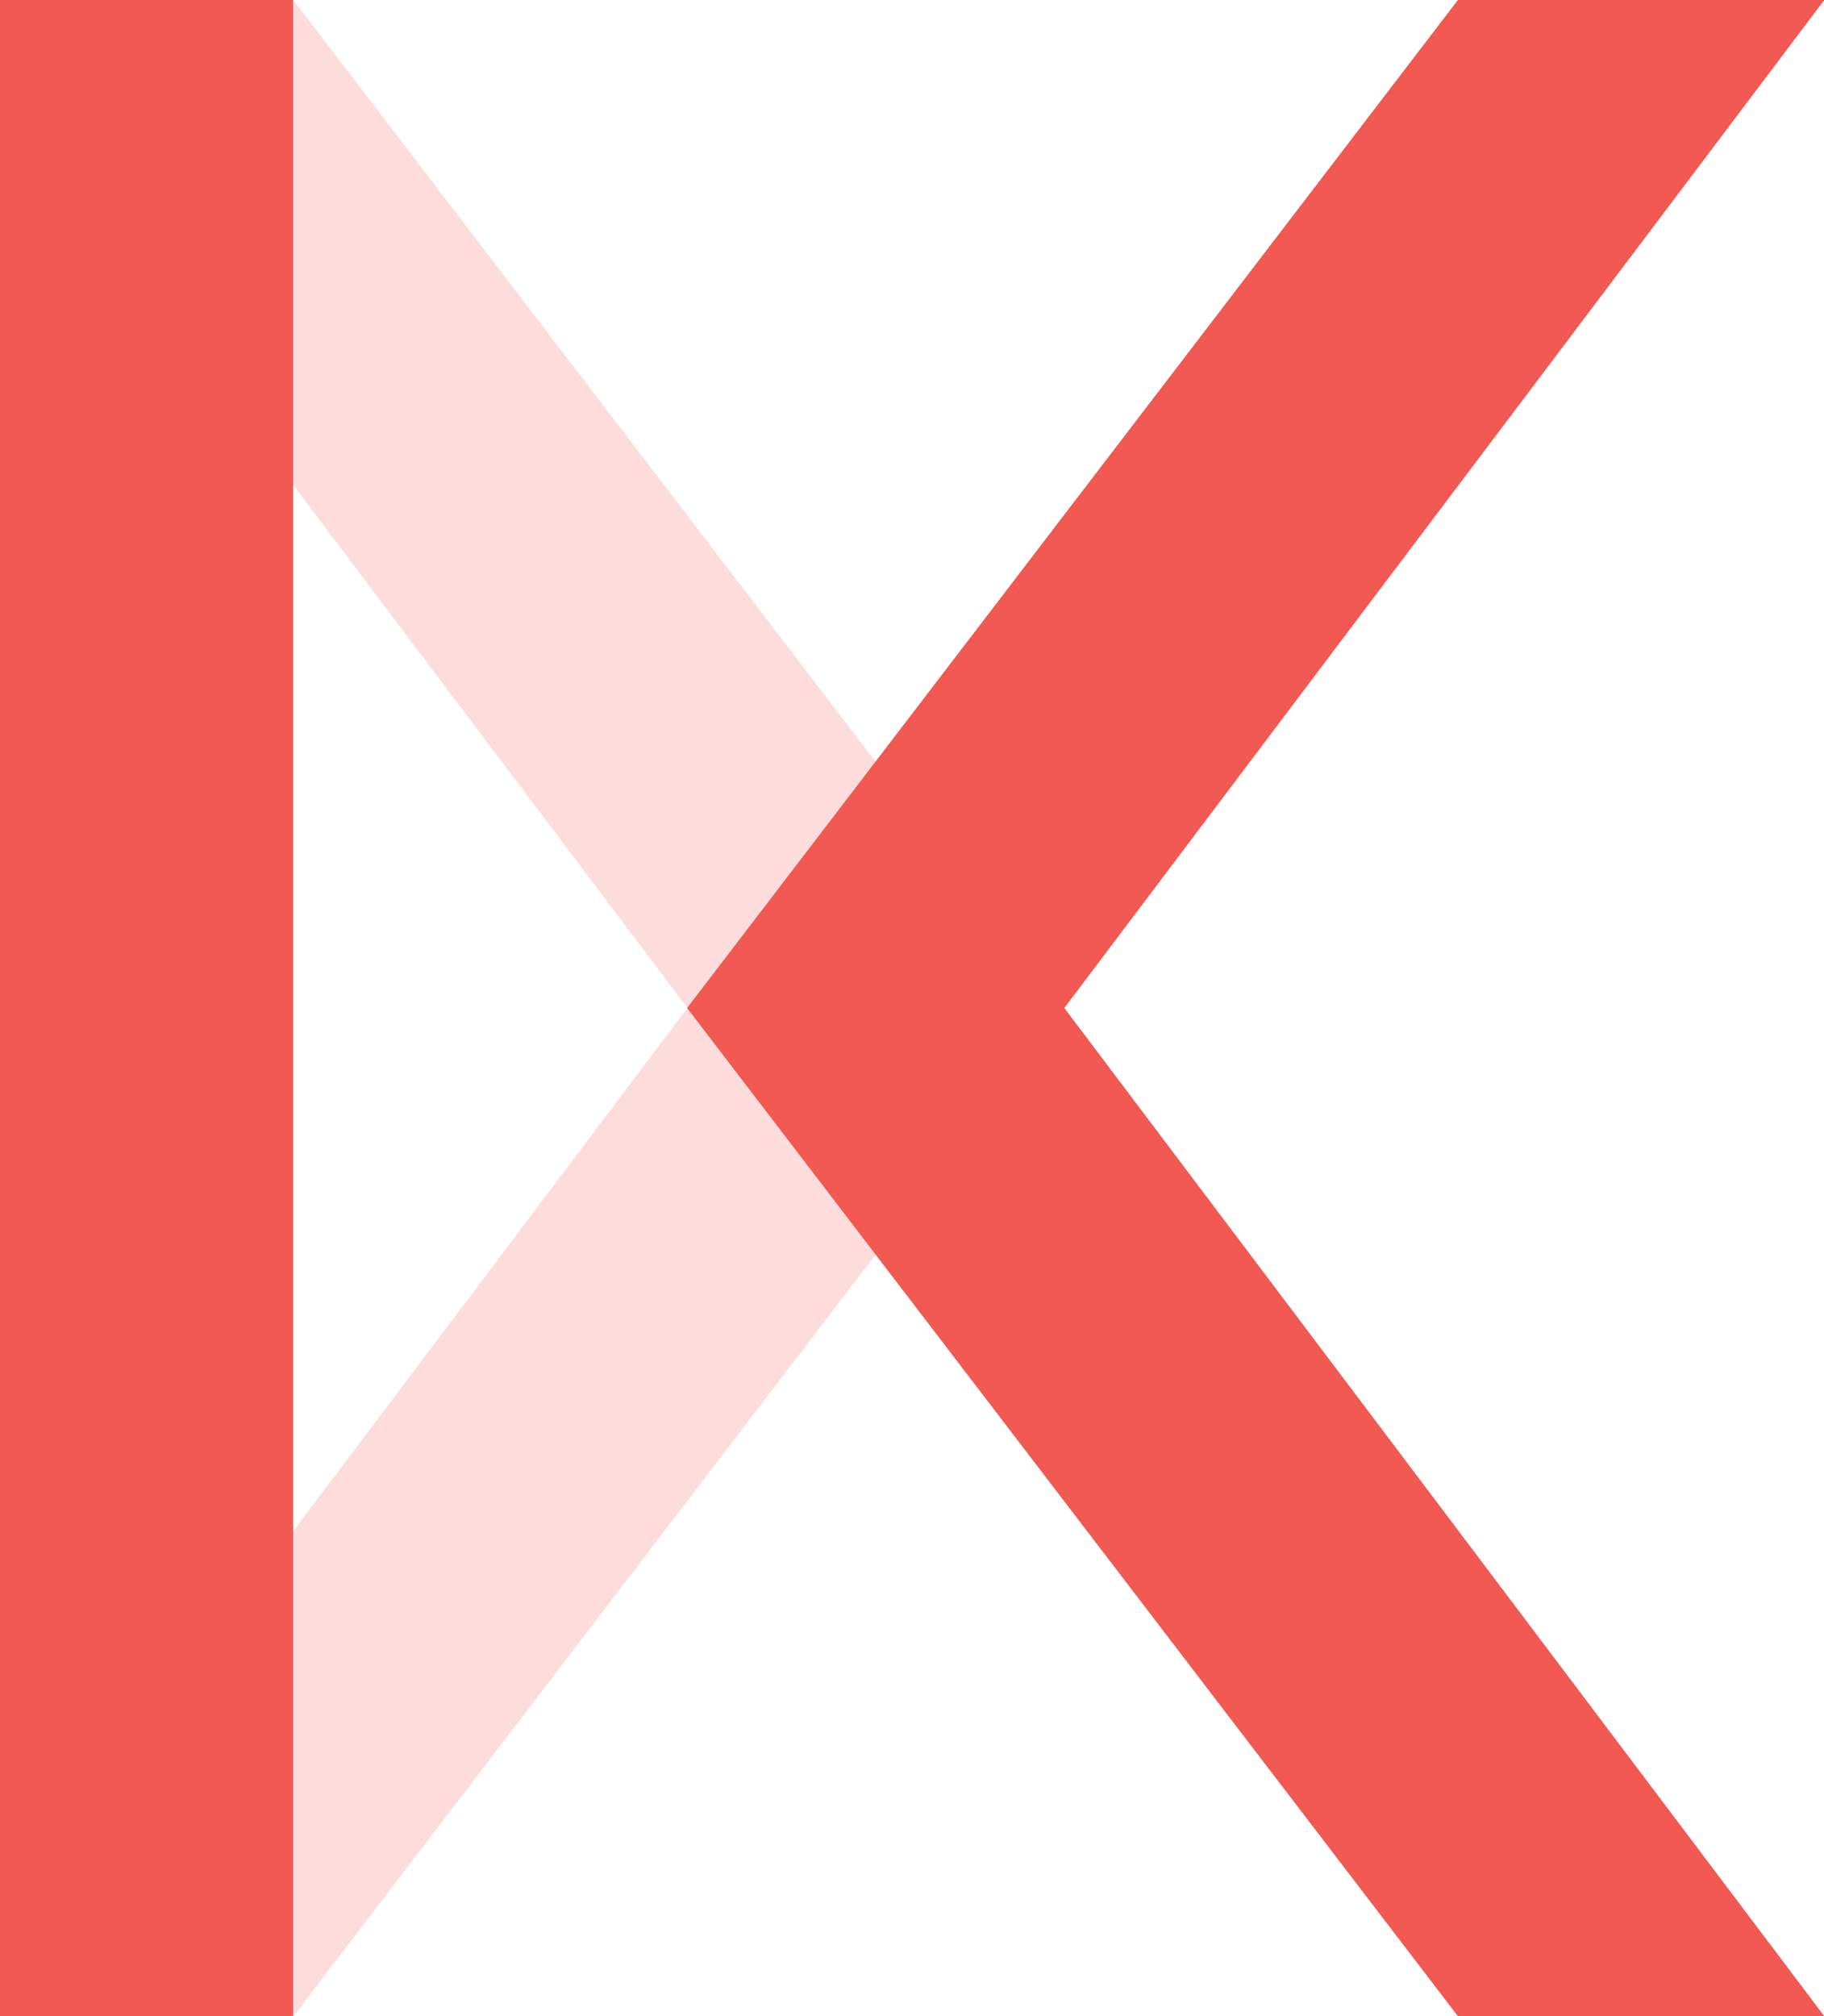
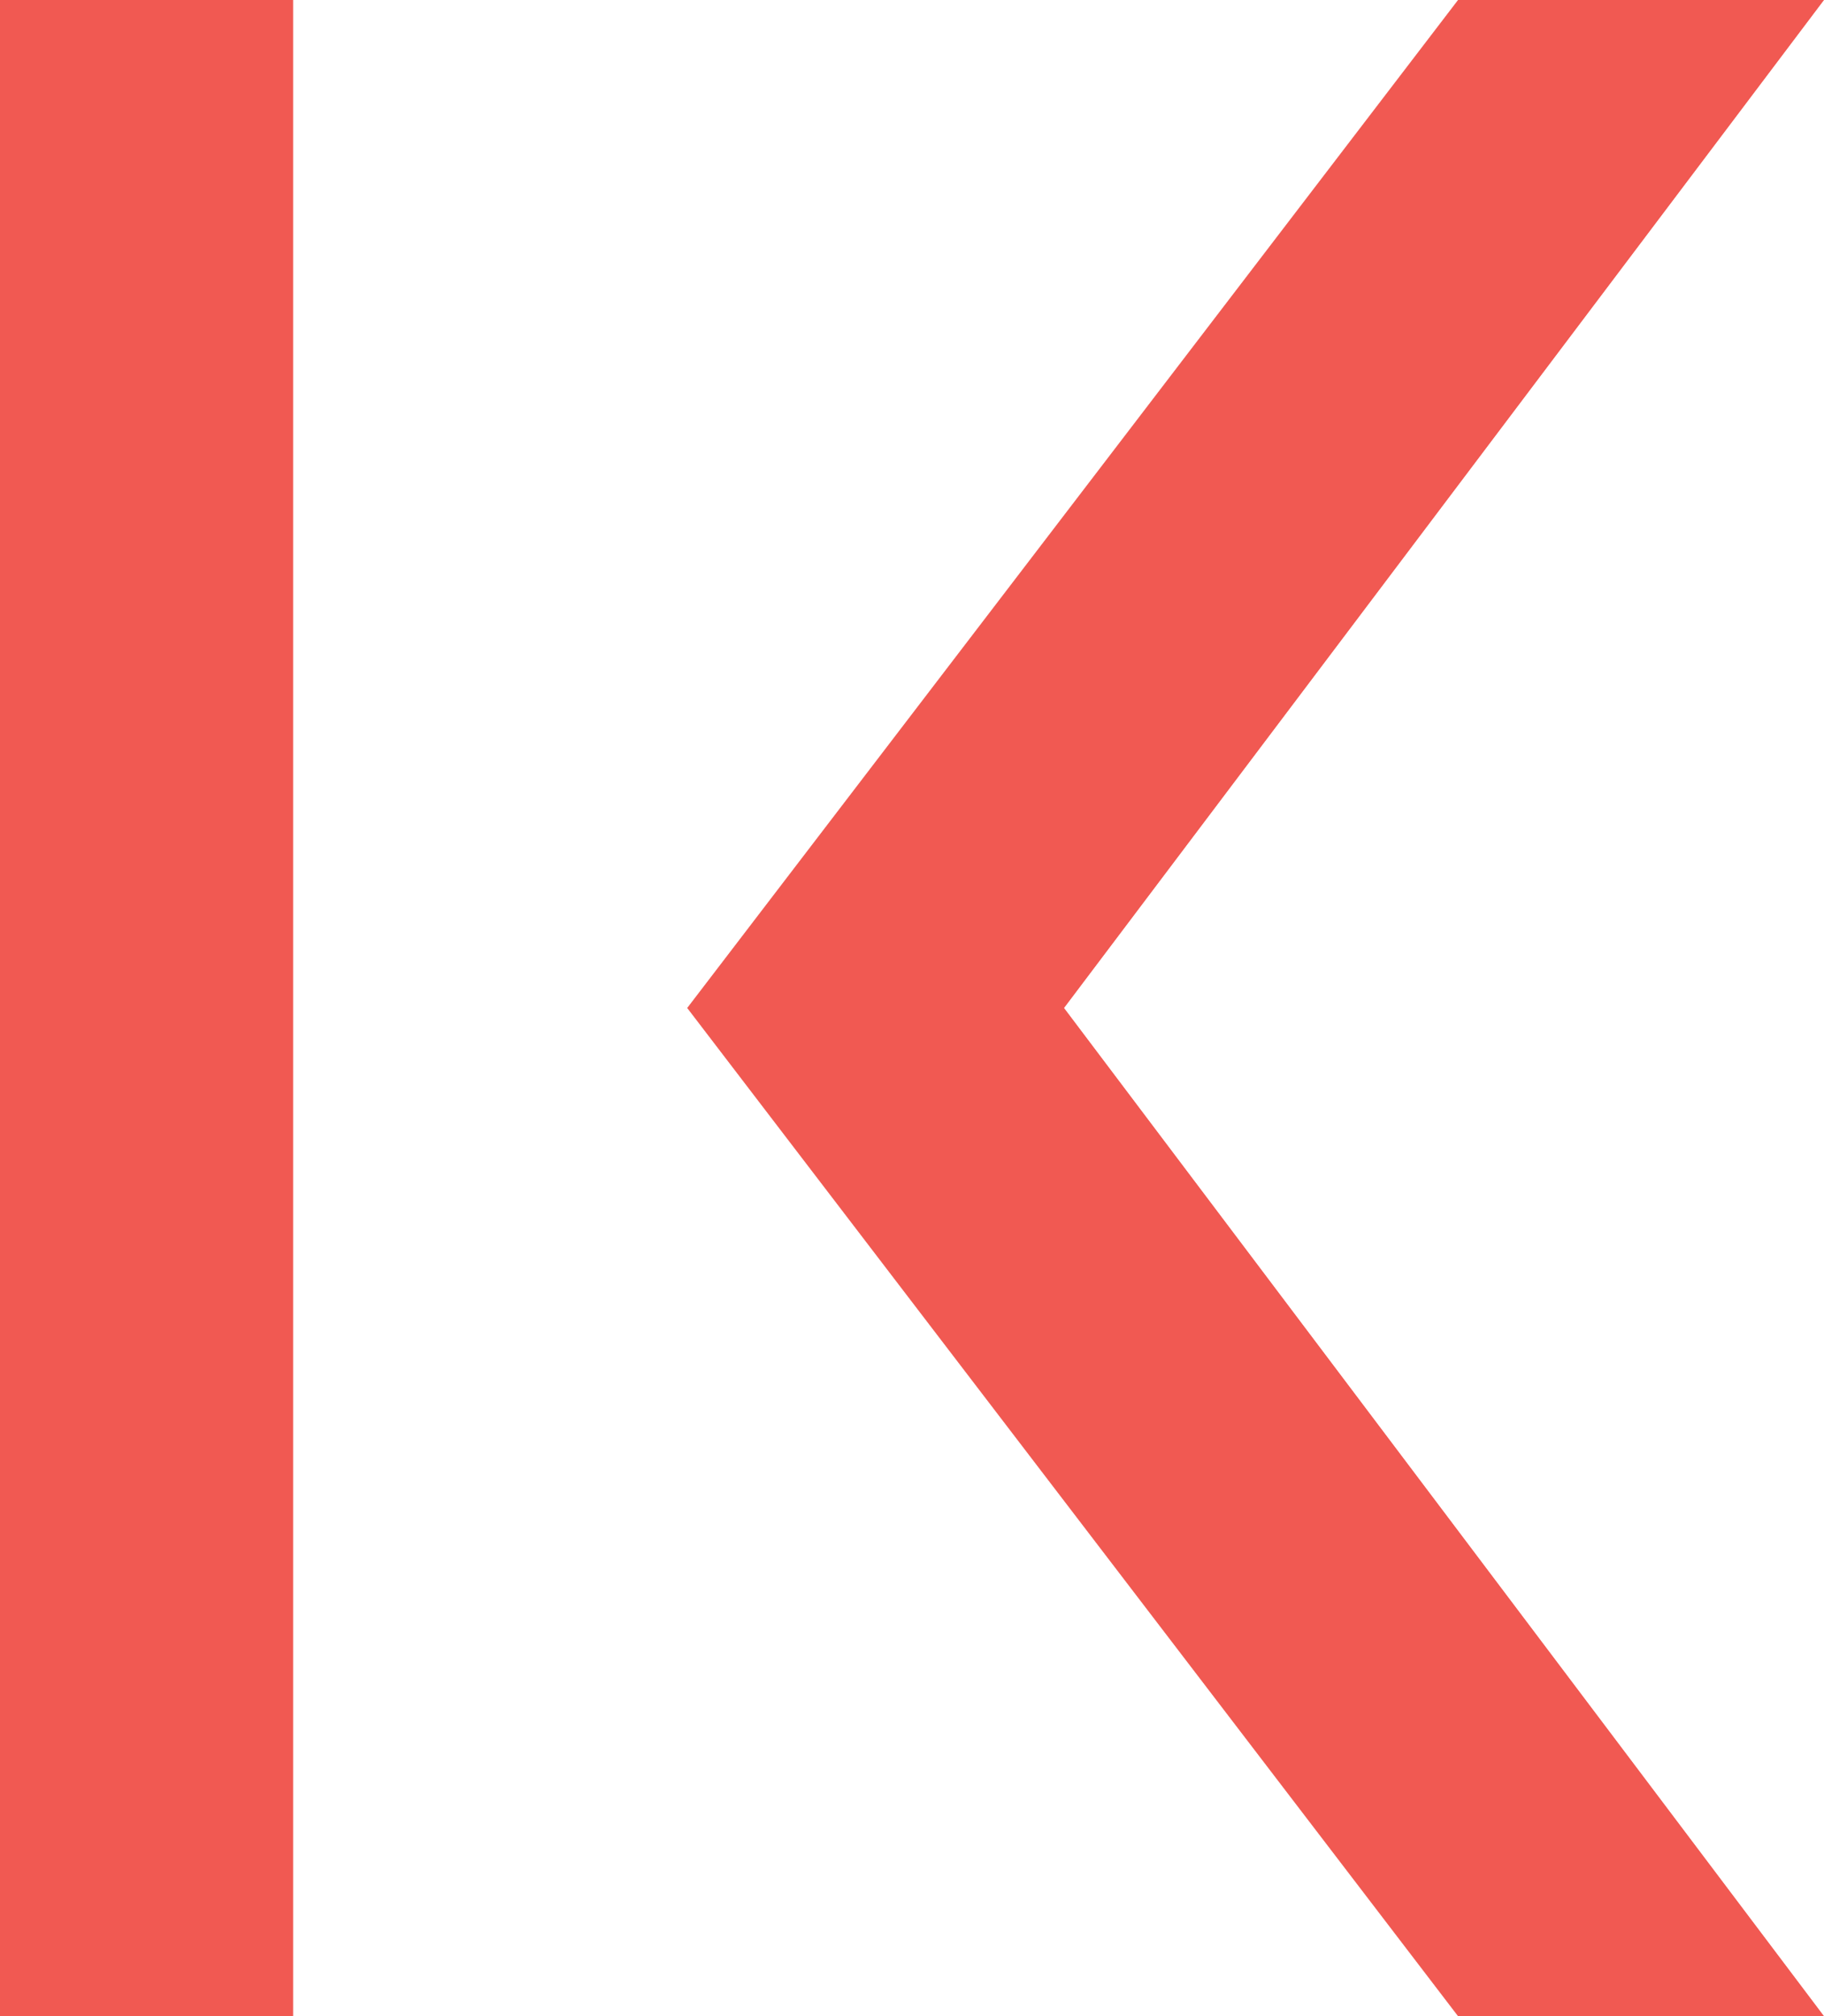
<svg xmlns="http://www.w3.org/2000/svg" id="Layer_1" data-name="Layer 1" viewBox="0 0 884.01 976.83">
  <defs>
    <style>.cls-1,.cls-3{fill:#f15952;}.cls-1{opacity:0.2;isolation:isolate;}.cls-2{fill:#ef8179;}</style>
  </defs>
  <title>kava-logo</title>
-   <path class="cls-1" d="M145.73,825.45l54.42,163L573.64,500,200.15,11.59,143.08,171l248.1,328.89Z" transform="translate(-58 -11.59)" />
  <path class="cls-2" d="M941.87,988.33H764.63L391.05,499.91,764.63,11.59H941.87L573.55,499.91Z" transform="translate(-58 -11.59)" />
  <path class="cls-3" d="M58,11.59H200.06V988.33H58Z" transform="translate(-58 -11.59)" />
-   <path id="_0" data-name="0" class="cls-3" d="M942,988.33H764.76L391.18,499.91,764.76,11.59H942L573.68,499.91Z" transform="translate(-58 -11.59)" />
-   <path id="_0-2" data-name="0" class="cls-3" d="M942,988.33H764.76L391.18,499.91,764.76,11.59H942L573.68,499.91Z" transform="translate(-58 -11.59)" />
  <path id="_0-3" data-name="0" class="cls-3" d="M942,988.33H764.76L391.18,499.91,764.76,11.59H942L573.68,499.91Z" transform="translate(-58 -11.59)" />
-   <path id="_0-4" data-name="0" class="cls-3" d="M942,988.33H764.76L391.18,499.91,764.76,11.59H942L573.68,499.91Z" transform="translate(-58 -11.59)" />
</svg>